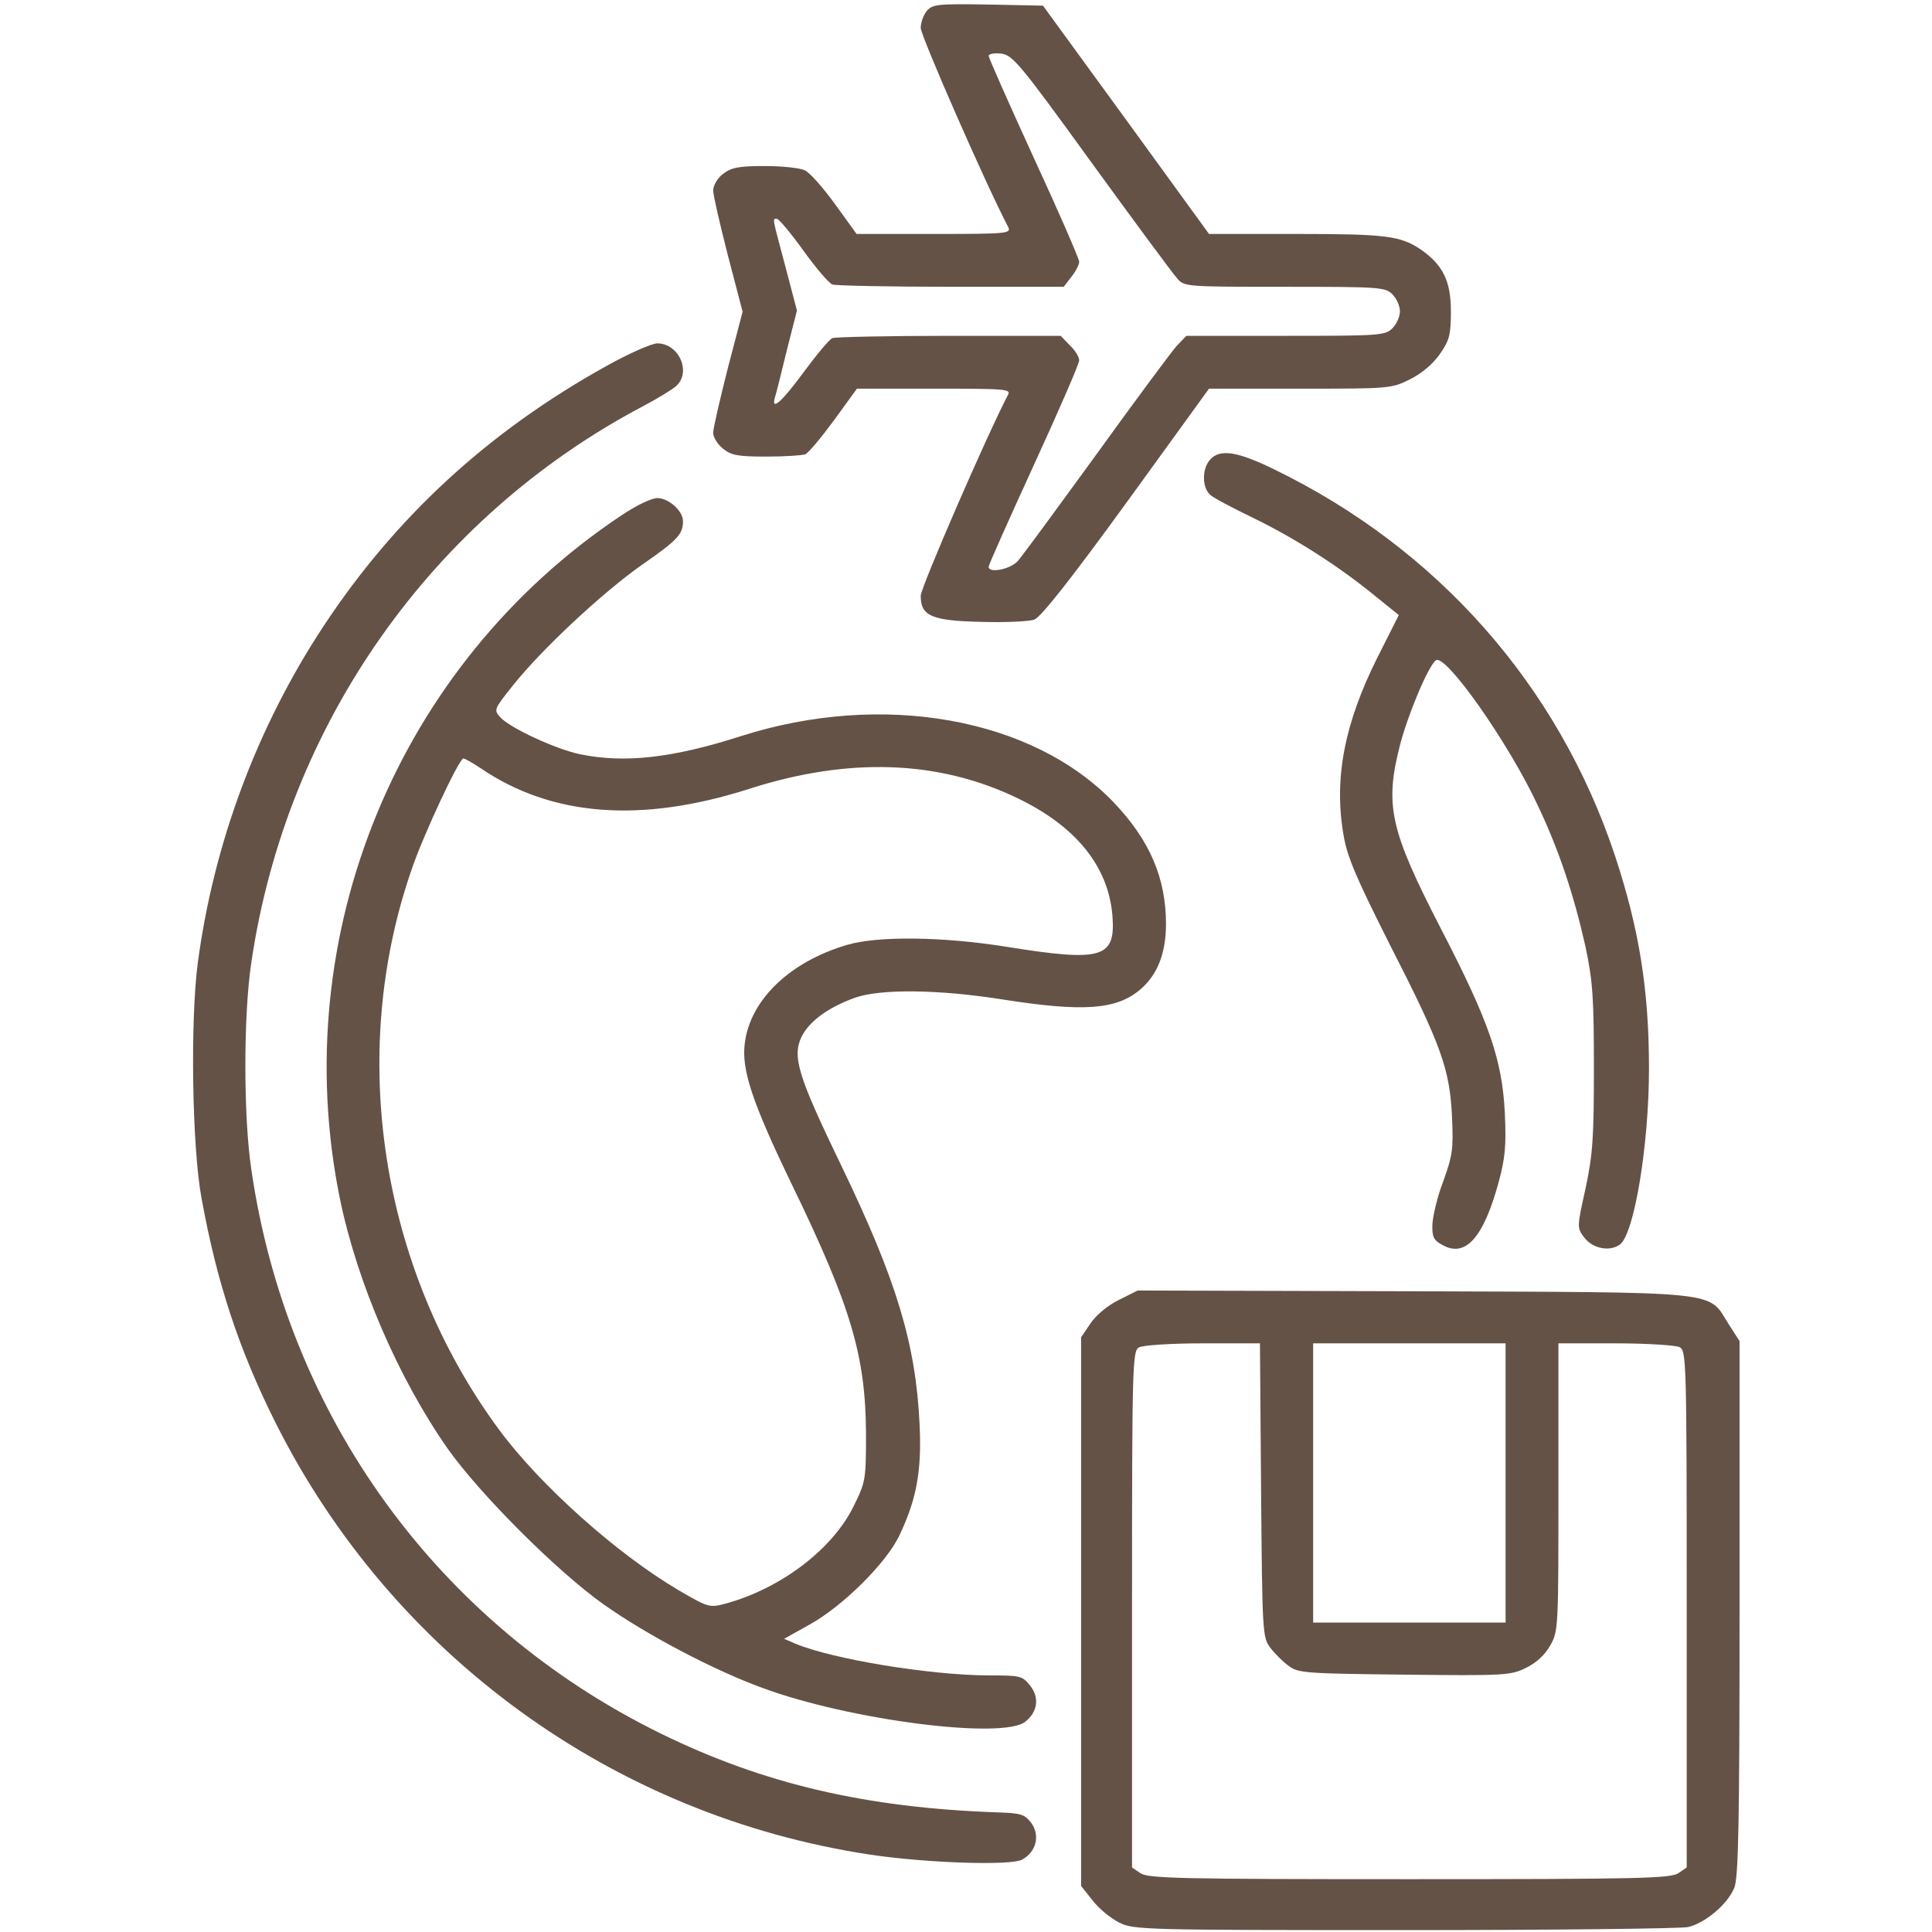
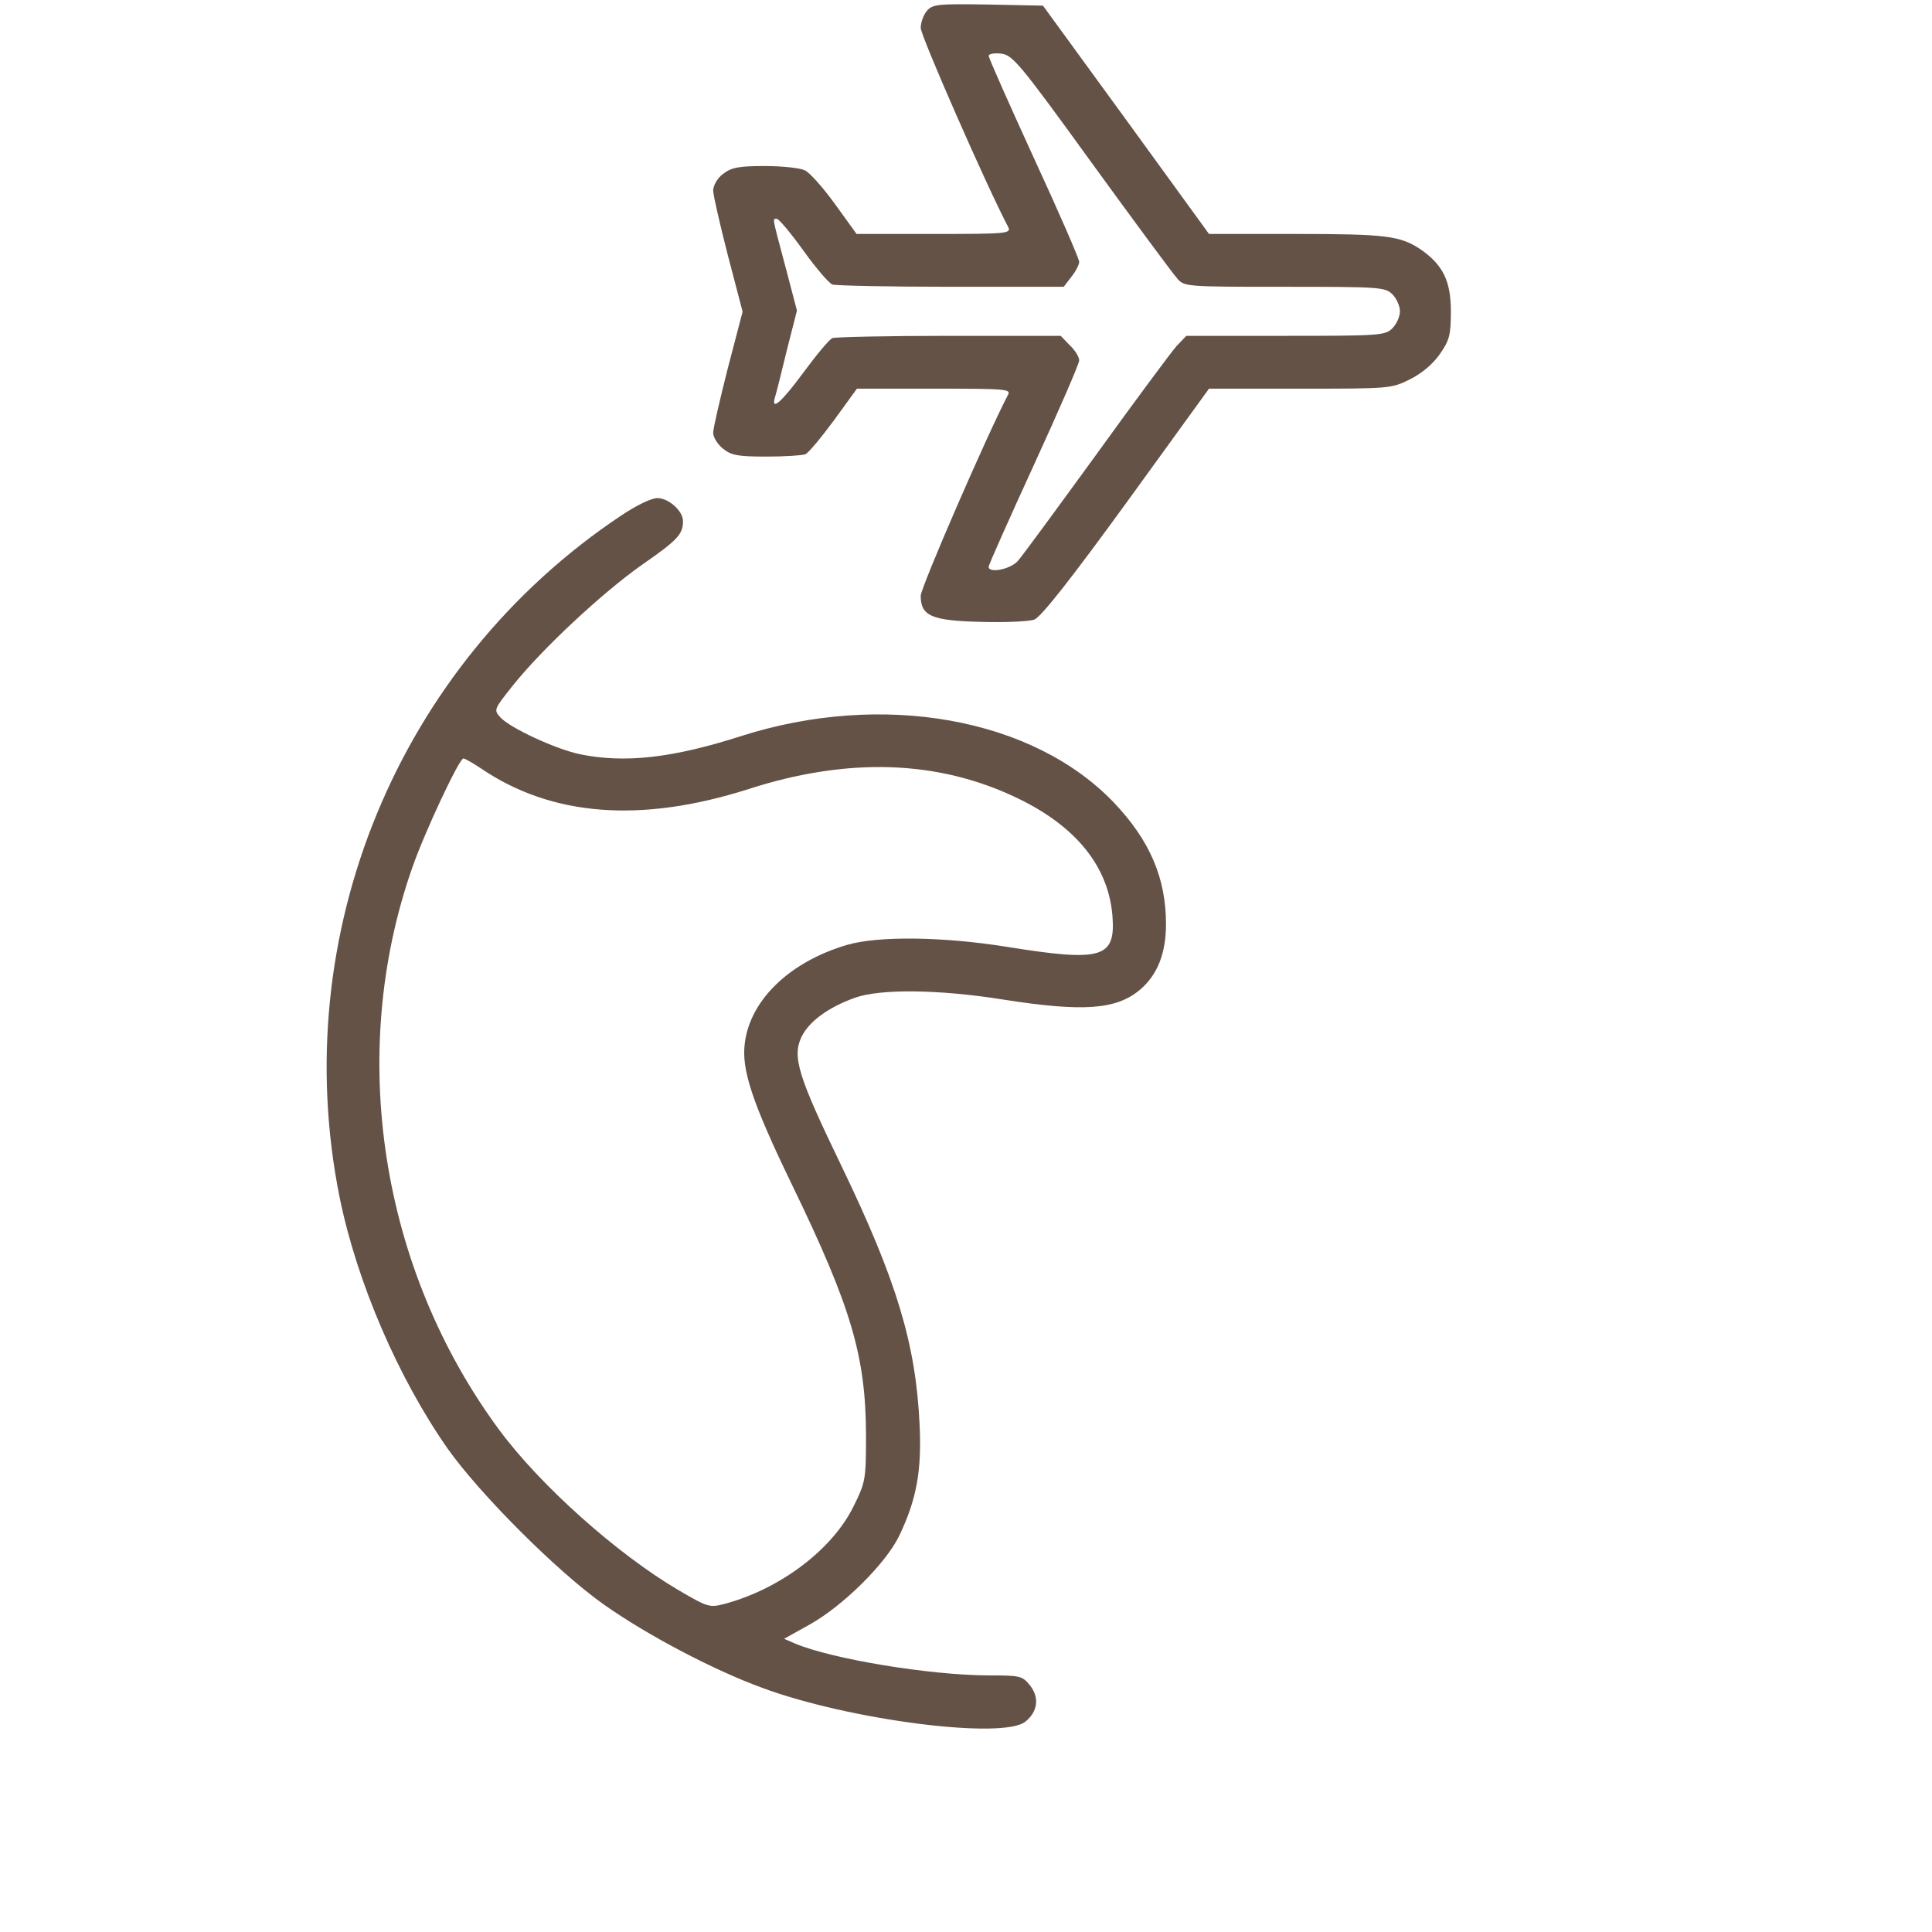
<svg xmlns="http://www.w3.org/2000/svg" version="1.0" width="512pt" height="512pt" viewBox="0 0 512 512" preserveAspectRatio="xMidYMid meet">
  <g transform="translate(0,512) scale(0.1,-0.1)" fill="#655246" stroke="none">
    <path d="M2457 5092 c-9 -10 -17 -31 -17 -46 0 -21 175 -420 232 -528 8 -17 -4 -18 -197 -18 l-205 0 -57 79 c-32 44 -68 85 -81 90 -13 6 -60 11 -106 11 -69 0 -88 -4 -110 -21 -15 -11 -26 -31 -26 -44 0 -12 18 -90 39 -172 l39 -149 -39 -149 c-21 -83 -39 -160 -39 -172 0 -12 12 -31 26 -42 22 -18 41 -21 115 -21 48 0 94 3 103 6 8 3 42 44 76 90 l61 84 205 0 c192 0 204 -1 195 -17 -55 -105 -231 -510 -231 -532 0 -53 28 -66 159 -69 64 -2 128 1 142 6 18 7 96 106 245 311 l218 301 241 0 c238 0 242 0 292 25 32 16 61 41 79 67 25 36 29 50 29 113 0 80 -21 123 -80 164 -54 36 -91 41 -331 41 l-230 0 -220 303 -220 302 -145 3 c-131 2 -147 1 -162 -16z m435 -402 c114 -157 216 -295 227 -307 19 -23 22 -23 285 -23 253 0 267 -1 286 -20 11 -11 20 -31 20 -45 0 -14 -9 -34 -20 -45 -19 -19 -33 -20 -283 -20 l-263 0 -26 -27 c-14 -16 -110 -145 -213 -288 -104 -143 -197 -270 -208 -282 -20 -22 -77 -33 -77 -15 0 5 54 126 120 270 66 144 120 268 120 277 0 9 -11 27 -25 40 l-24 25 -295 0 c-162 0 -301 -3 -310 -6 -8 -3 -42 -44 -76 -90 -58 -79 -88 -106 -76 -66 3 9 17 65 31 123 l27 106 -31 118 c-36 135 -34 125 -22 125 5 0 37 -38 70 -84 33 -46 68 -87 77 -90 8 -3 150 -6 314 -6 l299 0 20 26 c12 15 21 33 21 40 0 8 -54 132 -120 275 -66 144 -120 266 -120 271 0 5 15 8 32 6 31 -3 49 -24 240 -288z" fill="#655246" />
-     <path d="M1607 4150 c-312 -173 -559 -400 -750 -690 -176 -267 -291 -576 -333 -893 -20 -154 -15 -487 10 -622 41 -226 100 -403 196 -595 309 -616 895 -1042 1576 -1145 147 -22 373 -30 403 -13 37 20 48 64 24 97 -18 23 -27 26 -89 28 -348 12 -619 75 -891 208 -591 289 -992 841 -1087 1496 -21 140 -21 409 0 548 93 632 479 1180 1039 1475 38 20 77 44 87 53 41 37 7 113 -50 113 -15 0 -76 -27 -135 -60z" fill="#655246" />
-     <path d="M3207 3902 c-22 -24 -22 -75 1 -94 9 -8 60 -35 112 -60 109 -53 223 -125 320 -204 l67 -54 -57 -113 c-87 -174 -115 -319 -90 -467 10 -61 32 -112 124 -295 136 -266 158 -328 164 -455 4 -86 1 -103 -23 -170 -16 -41 -28 -93 -29 -115 -1 -32 3 -42 26 -54 61 -35 109 18 149 164 18 66 21 99 17 185 -7 141 -41 241 -169 488 -135 262 -150 327 -109 487 21 81 74 208 95 225 25 20 194 -220 271 -386 57 -120 96 -240 126 -374 19 -91 22 -134 22 -320 0 -186 -3 -229 -22 -319 -23 -103 -23 -105 -4 -130 22 -30 68 -39 95 -19 38 28 77 265 77 466 0 209 -26 370 -90 564 -150 451 -469 813 -903 1024 -98 48 -144 55 -170 26z" fill="#655246" />
    <path d="M1645 3753 c-590 -394 -885 -1110 -745 -1806 46 -226 156 -480 287 -667 86 -121 290 -325 413 -412 113 -80 289 -173 420 -221 232 -86 641 -138 698 -89 32 26 37 63 12 95 -21 26 -25 27 -113 27 -155 1 -410 43 -509 84 l-30 13 68 38 c88 49 202 162 237 235 46 96 60 172 54 295 -10 214 -61 382 -207 685 -115 238 -131 289 -106 342 20 41 70 78 142 104 68 24 224 22 393 -5 211 -33 299 -27 362 26 46 39 69 96 69 174 0 121 -42 221 -138 322 -215 225 -614 296 -989 176 -181 -58 -307 -72 -425 -48 -64 13 -187 70 -212 98 -18 20 -17 21 32 83 78 98 238 247 343 321 95 66 109 81 109 116 0 27 -38 61 -68 61 -16 0 -57 -20 -97 -47z m-371 -669 c188 -128 425 -146 710 -55 264 85 502 77 712 -24 156 -75 241 -181 252 -311 9 -113 -26 -124 -281 -83 -169 27 -340 29 -422 5 -150 -44 -256 -144 -271 -259 -10 -70 19 -158 125 -377 157 -324 195 -454 196 -660 0 -122 -1 -127 -33 -192 -56 -114 -193 -218 -340 -258 -42 -11 -45 -10 -124 36 -163 96 -367 278 -476 426 -314 426 -402 995 -230 1487 32 93 125 291 136 291 4 0 25 -12 46 -26z" fill="#655246" />
-     <path d="M2965 1675 c-29 -14 -60 -40 -75 -62 l-25 -37 0 -727 0 -727 31 -39 c16 -21 48 -47 70 -58 38 -19 59 -20 754 -20 393 0 732 4 753 8 45 10 105 60 123 104 11 26 14 168 14 741 l0 708 -29 45 c-56 89 -6 84 -836 87 l-730 2 -50 -25z m377 -504 c3 -376 4 -391 24 -417 11 -15 33 -37 48 -48 26 -20 43 -21 308 -24 265 -3 282 -2 322 18 27 13 50 34 64 59 22 38 22 47 22 420 l0 381 151 0 c84 0 159 -5 170 -10 18 -10 19 -29 19 -695 l0 -684 -22 -15 c-20 -14 -104 -16 -713 -16 -609 0 -693 2 -713 16 l-22 15 0 684 c0 641 1 685 18 694 9 6 85 11 169 11 l152 0 3 -389z m648 19 l0 -370 -255 0 -255 0 0 370 0 370 255 0 255 0 0 -370z" fill="#655246" />
  </g>
</svg>